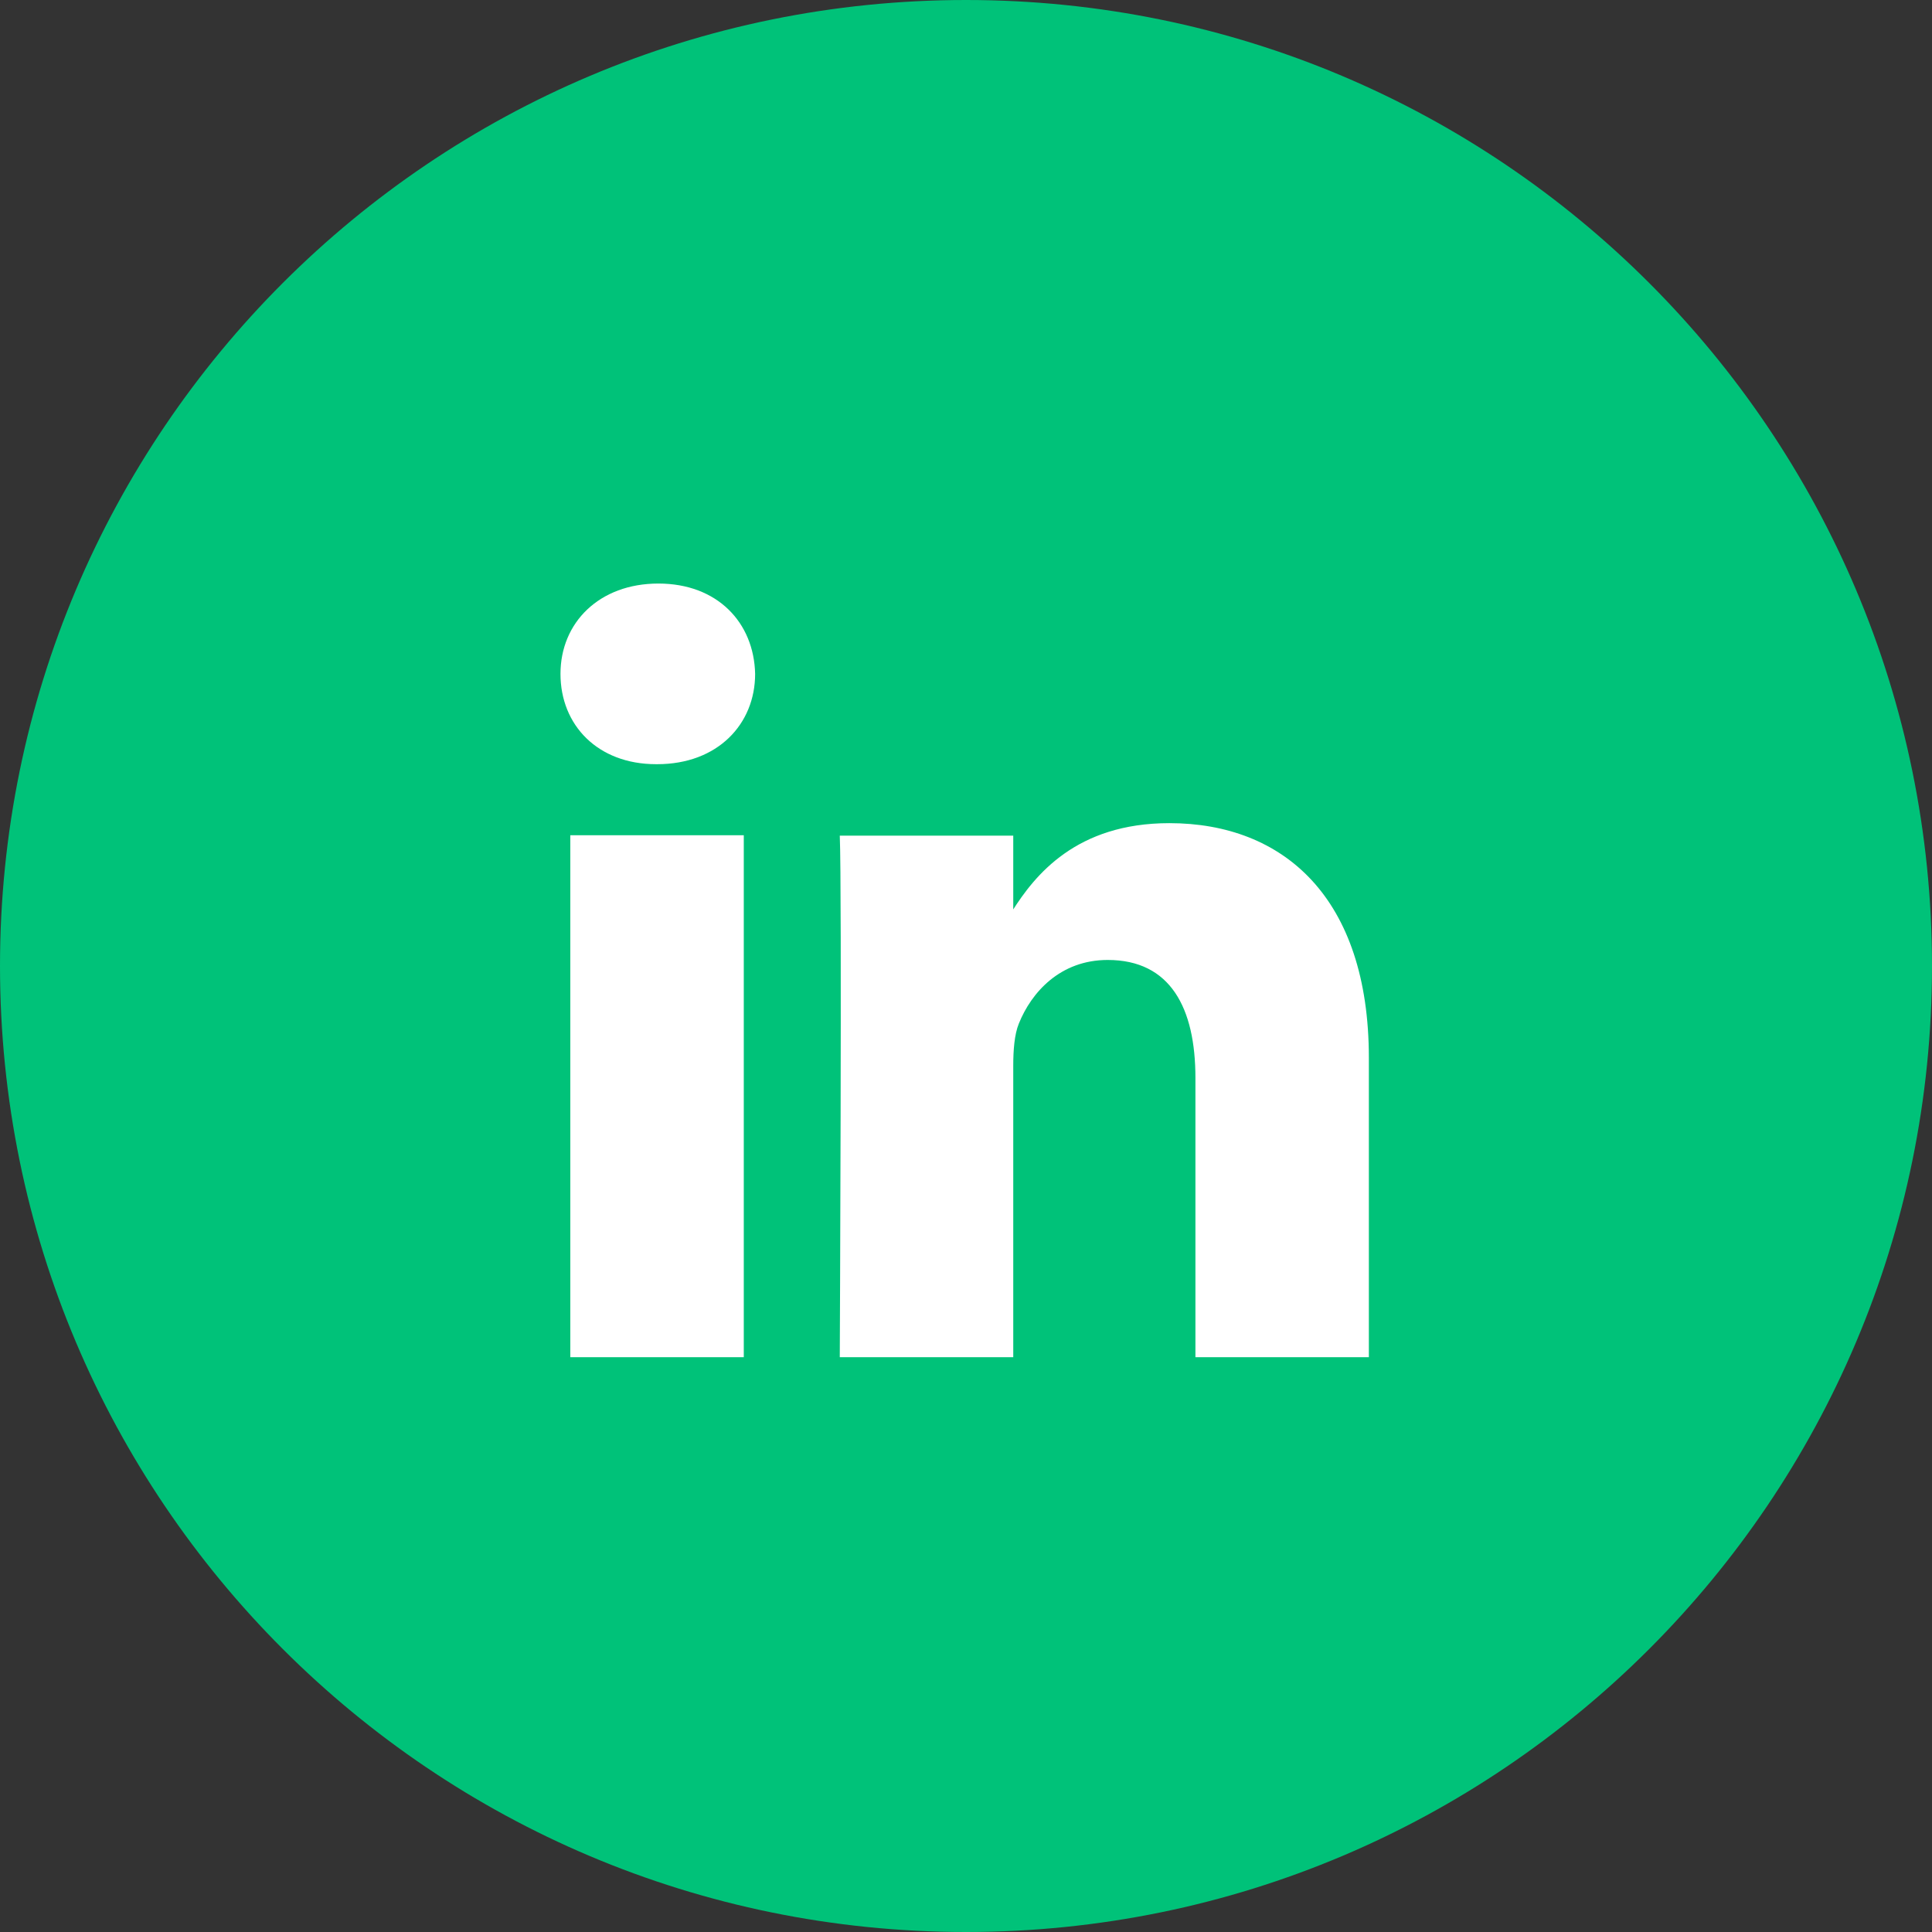
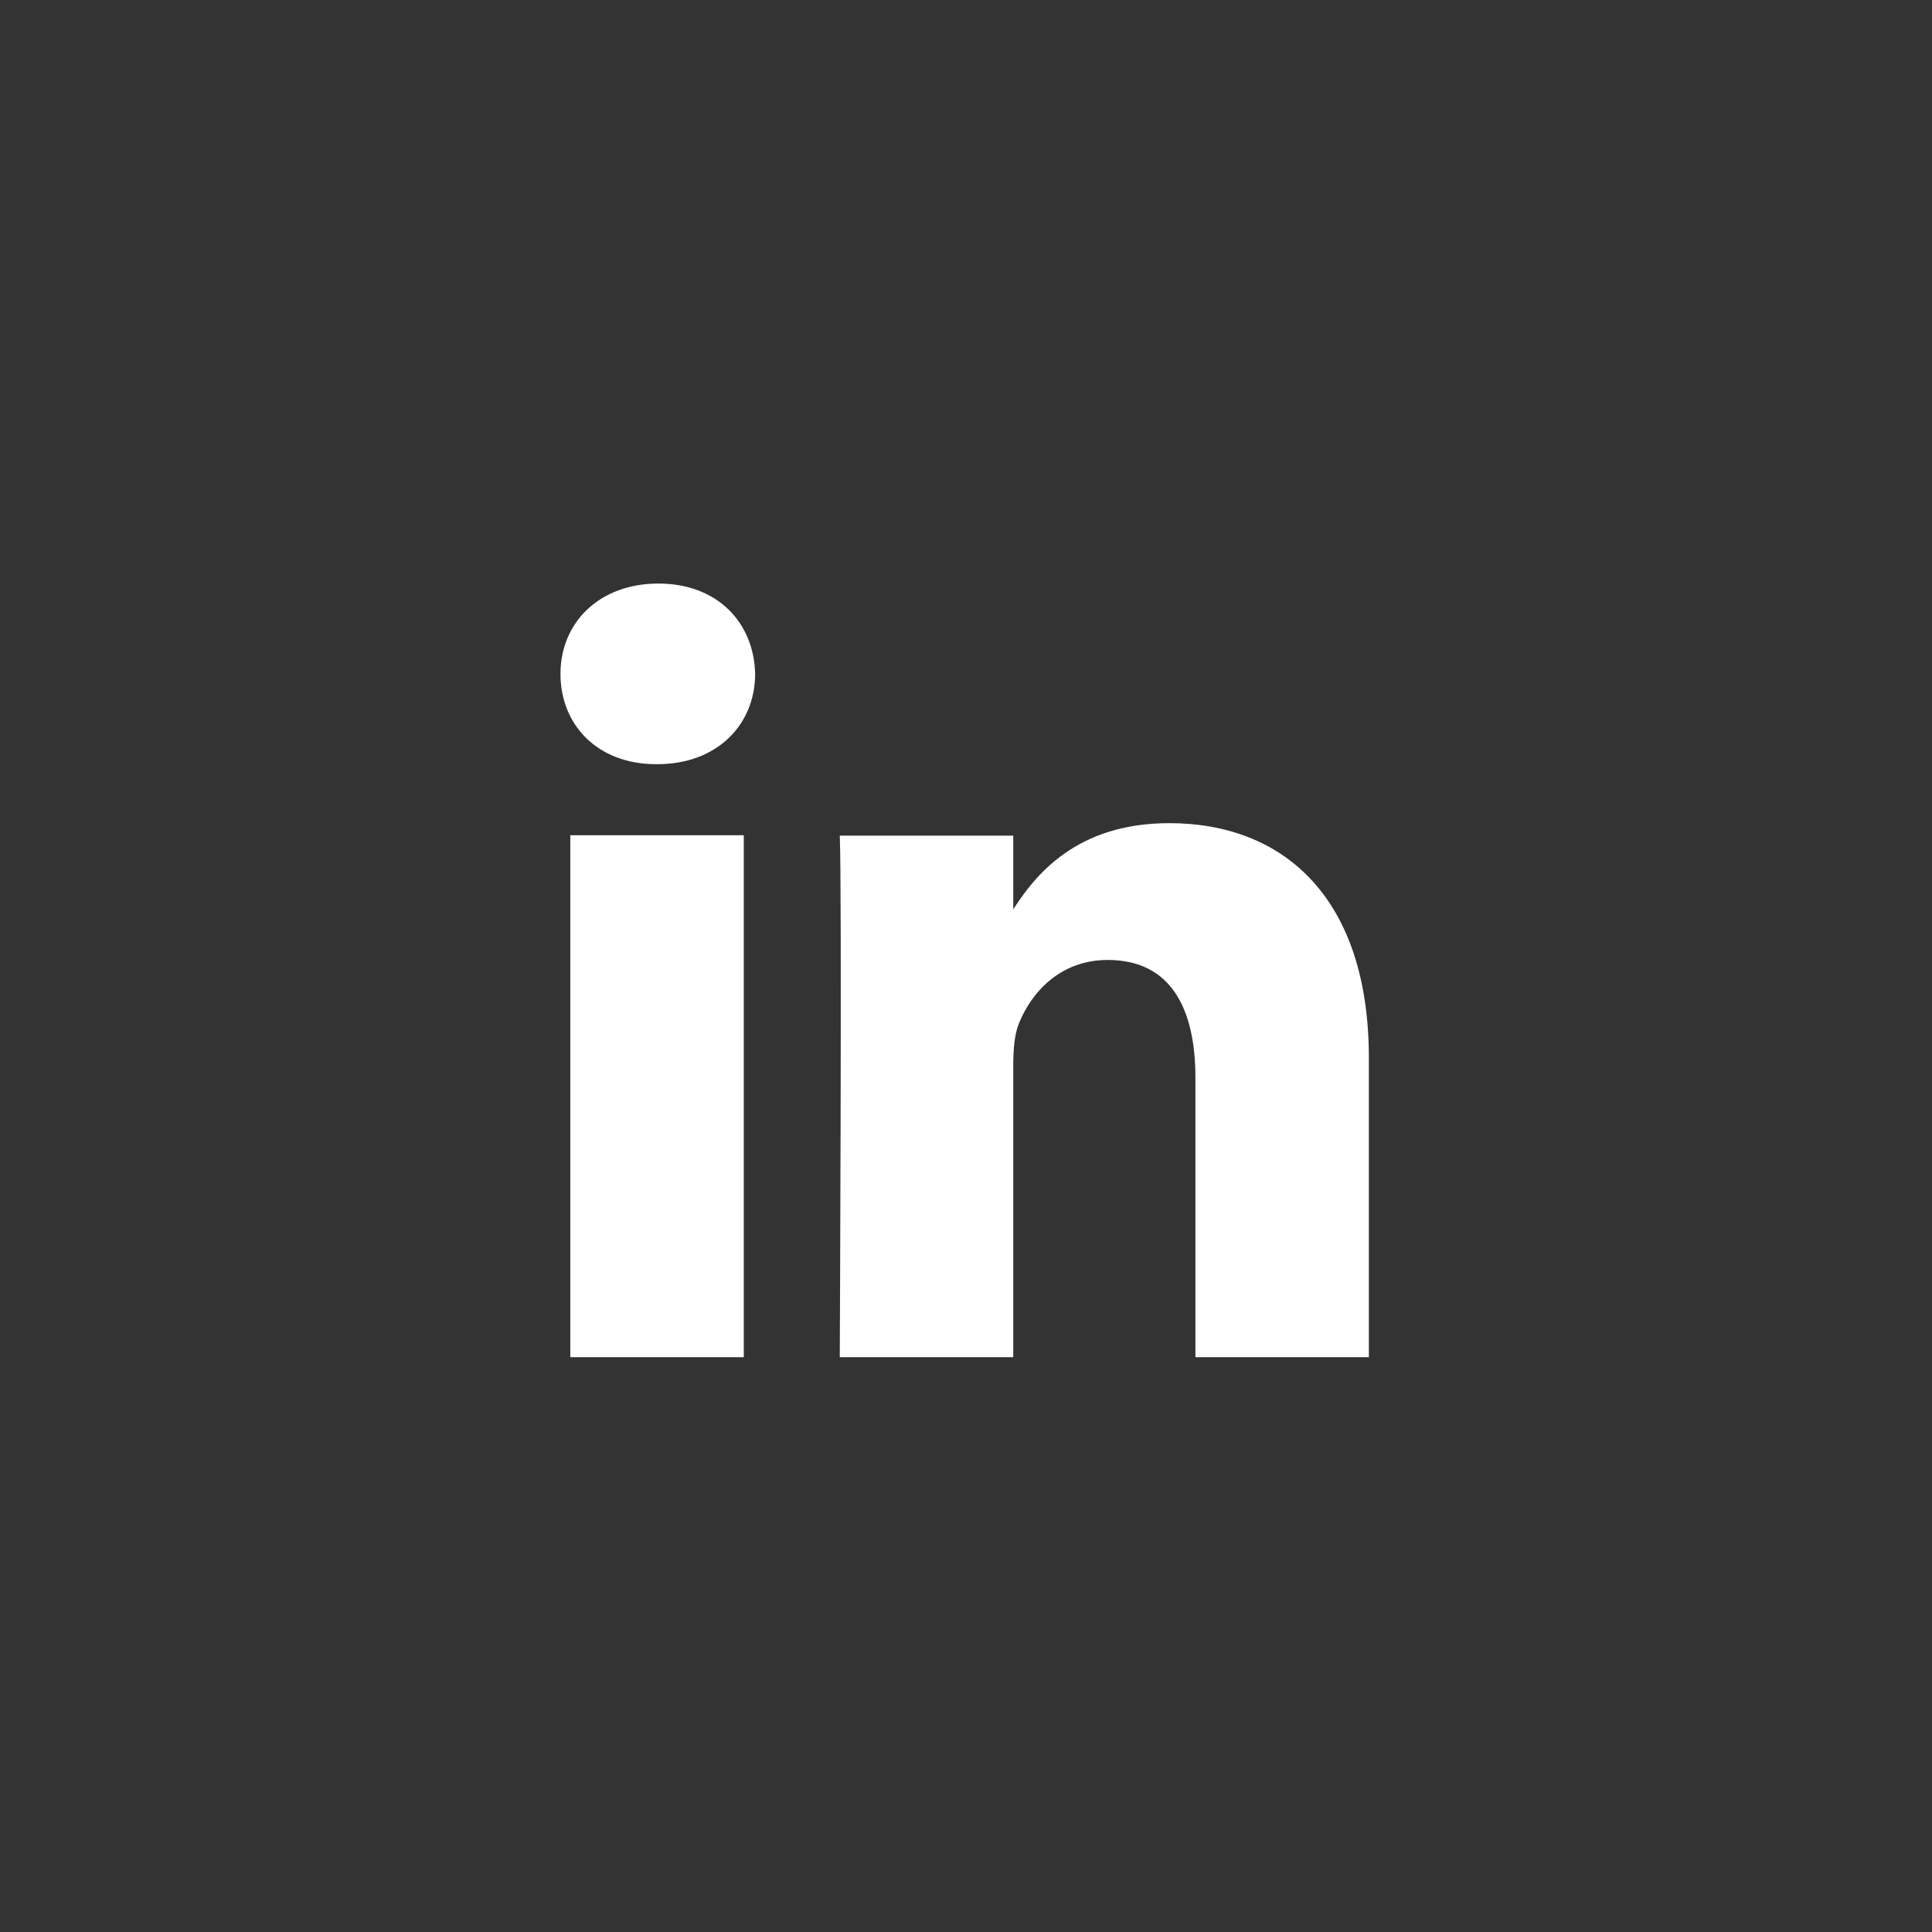
<svg xmlns="http://www.w3.org/2000/svg" width="48" height="48" viewBox="0 0 48 48" fill="none">
  <rect x="0" y="0" width="48" height="48" fill="#333333" stroke="none" />
-   <path d="M24 0C37.258 0 48 10.742 48 24C48 37.258 37.258 48 24 48C10.742 48 0 37.258 0 24C0 10.742 10.742 0 24 0Z" fill="#00C279" />
  <path d="M18.479 33.719V20.752H14.169V33.719H18.479ZM16.329 18.986C17.831 18.986 18.761 17.991 18.761 16.742C18.732 15.465 17.822 14.498 16.357 14.498C14.892 14.498 13.925 15.465 13.925 16.742C13.925 18.019 14.854 18.986 16.3 18.986H16.329ZM20.864 33.719H25.174V26.479C25.174 26.094 25.202 25.7 25.314 25.428C25.624 24.658 26.338 23.85 27.521 23.85C29.08 23.85 29.7 25.043 29.7 26.78V33.719H34.009V26.282C34.009 22.301 31.887 20.451 29.052 20.451C26.732 20.451 25.709 21.747 25.145 22.639H25.174V20.761H20.864C20.92 21.982 20.864 33.728 20.864 33.728V33.719Z" fill="white" />
</svg>